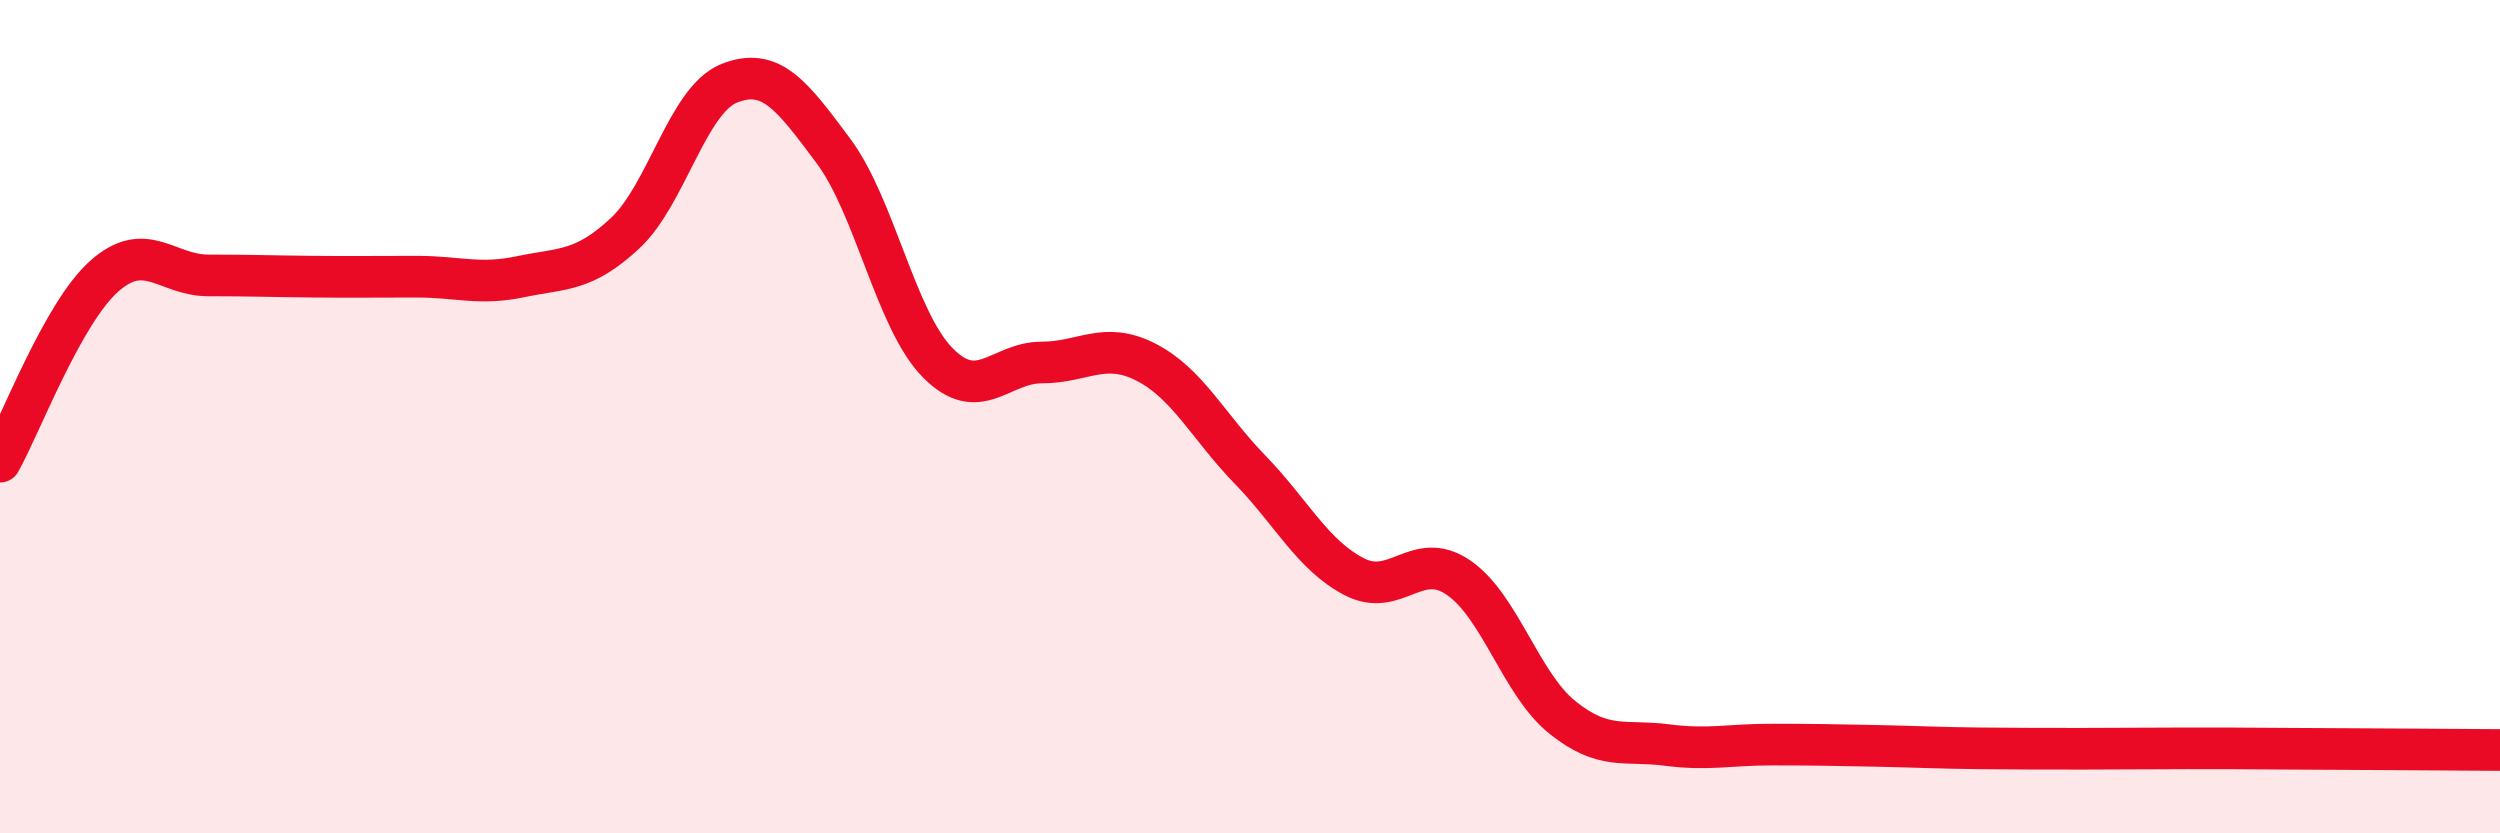
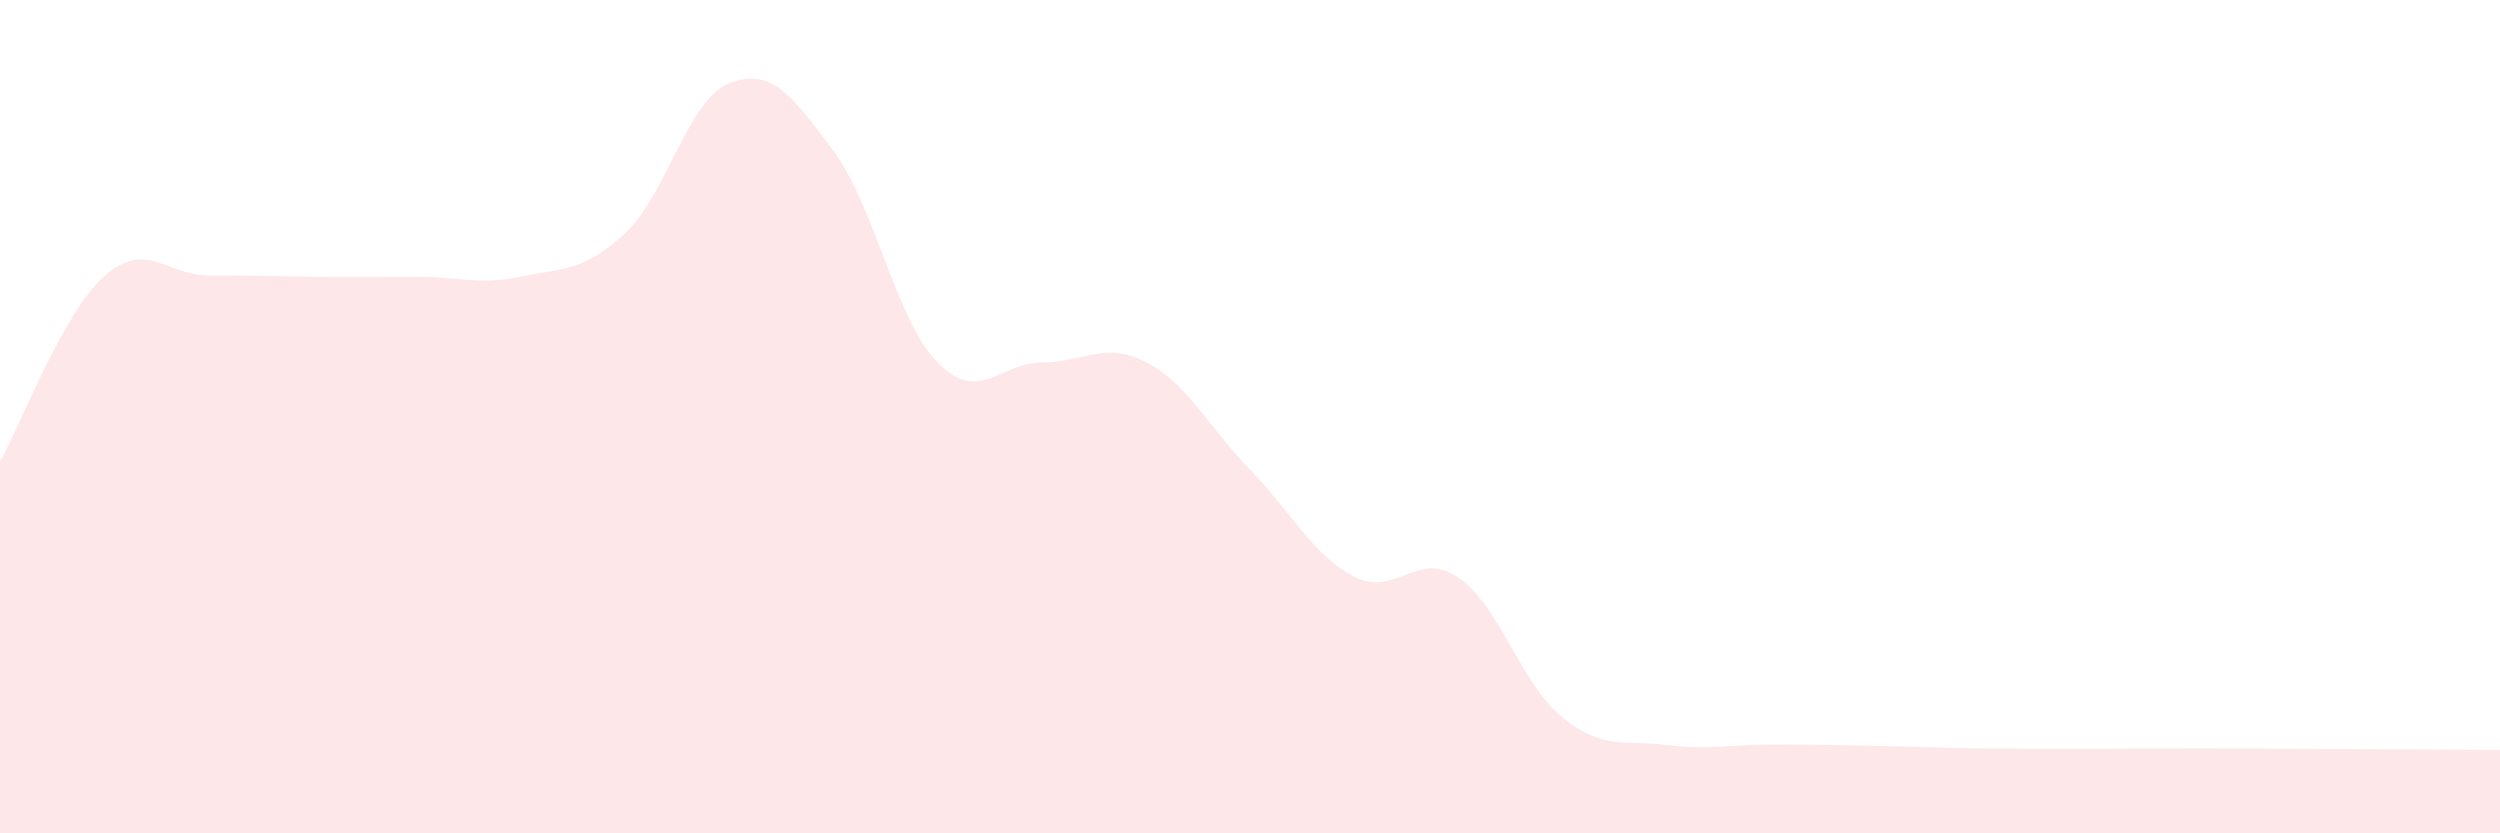
<svg xmlns="http://www.w3.org/2000/svg" width="60" height="20" viewBox="0 0 60 20">
  <path d="M 0,11.08 C 0.5,10.19 1.5,7.52 2.5,6.63 C 3.5,5.74 4,6.61 5,6.61 C 6,6.61 6.5,6.63 7.5,6.64 C 8.5,6.65 9,6.64 10,6.64 C 11,6.64 11.5,6.85 12.5,6.64 C 13.5,6.43 14,6.53 15,5.6 C 16,4.67 16.5,2.4 17.5,2 C 18.5,1.6 19,2.28 20,3.62 C 21,4.96 21.5,7.68 22.5,8.7 C 23.5,9.72 24,8.7 25,8.7 C 26,8.7 26.5,8.18 27.5,8.69 C 28.5,9.2 29,10.24 30,11.27 C 31,12.3 31.5,13.32 32.5,13.84 C 33.5,14.36 34,13.18 35,13.86 C 36,14.54 36.5,16.42 37.5,17.22 C 38.5,18.02 39,17.75 40,17.88 C 41,18.01 41.5,17.87 42.5,17.87 C 43.5,17.87 44,17.88 45,17.9 C 46,17.92 46.5,17.95 47.5,17.96 C 48.5,17.97 49,17.97 50,17.97 C 51,17.97 51.5,17.96 52.5,17.96 C 53.5,17.96 53.5,17.96 55,17.97 C 56.5,17.98 59,17.99 60,18L60 20L0 20Z" fill="#EB0A25" opacity="0.1" stroke-linecap="round" stroke-linejoin="round" />
-   <path d="M 0,11.08 C 0.5,10.19 1.5,7.52 2.5,6.63 C 3.5,5.74 4,6.61 5,6.61 C 6,6.61 6.5,6.63 7.5,6.64 C 8.5,6.65 9,6.64 10,6.64 C 11,6.64 11.5,6.85 12.5,6.64 C 13.5,6.43 14,6.53 15,5.6 C 16,4.67 16.5,2.4 17.5,2 C 18.5,1.6 19,2.28 20,3.62 C 21,4.96 21.5,7.68 22.5,8.7 C 23.5,9.72 24,8.7 25,8.7 C 26,8.7 26.5,8.18 27.5,8.69 C 28.5,9.2 29,10.24 30,11.27 C 31,12.3 31.5,13.32 32.5,13.84 C 33.5,14.36 34,13.18 35,13.86 C 36,14.54 36.5,16.42 37.5,17.22 C 38.5,18.02 39,17.75 40,17.88 C 41,18.01 41.5,17.87 42.5,17.87 C 43.5,17.87 44,17.88 45,17.9 C 46,17.92 46.5,17.95 47.5,17.96 C 48.5,17.97 49,17.97 50,17.97 C 51,17.97 51.5,17.96 52.5,17.96 C 53.5,17.96 53.5,17.96 55,17.97 C 56.5,17.98 59,17.99 60,18" stroke="#EB0A25" stroke-width="1" fill="none" stroke-linecap="round" stroke-linejoin="round" />
</svg>